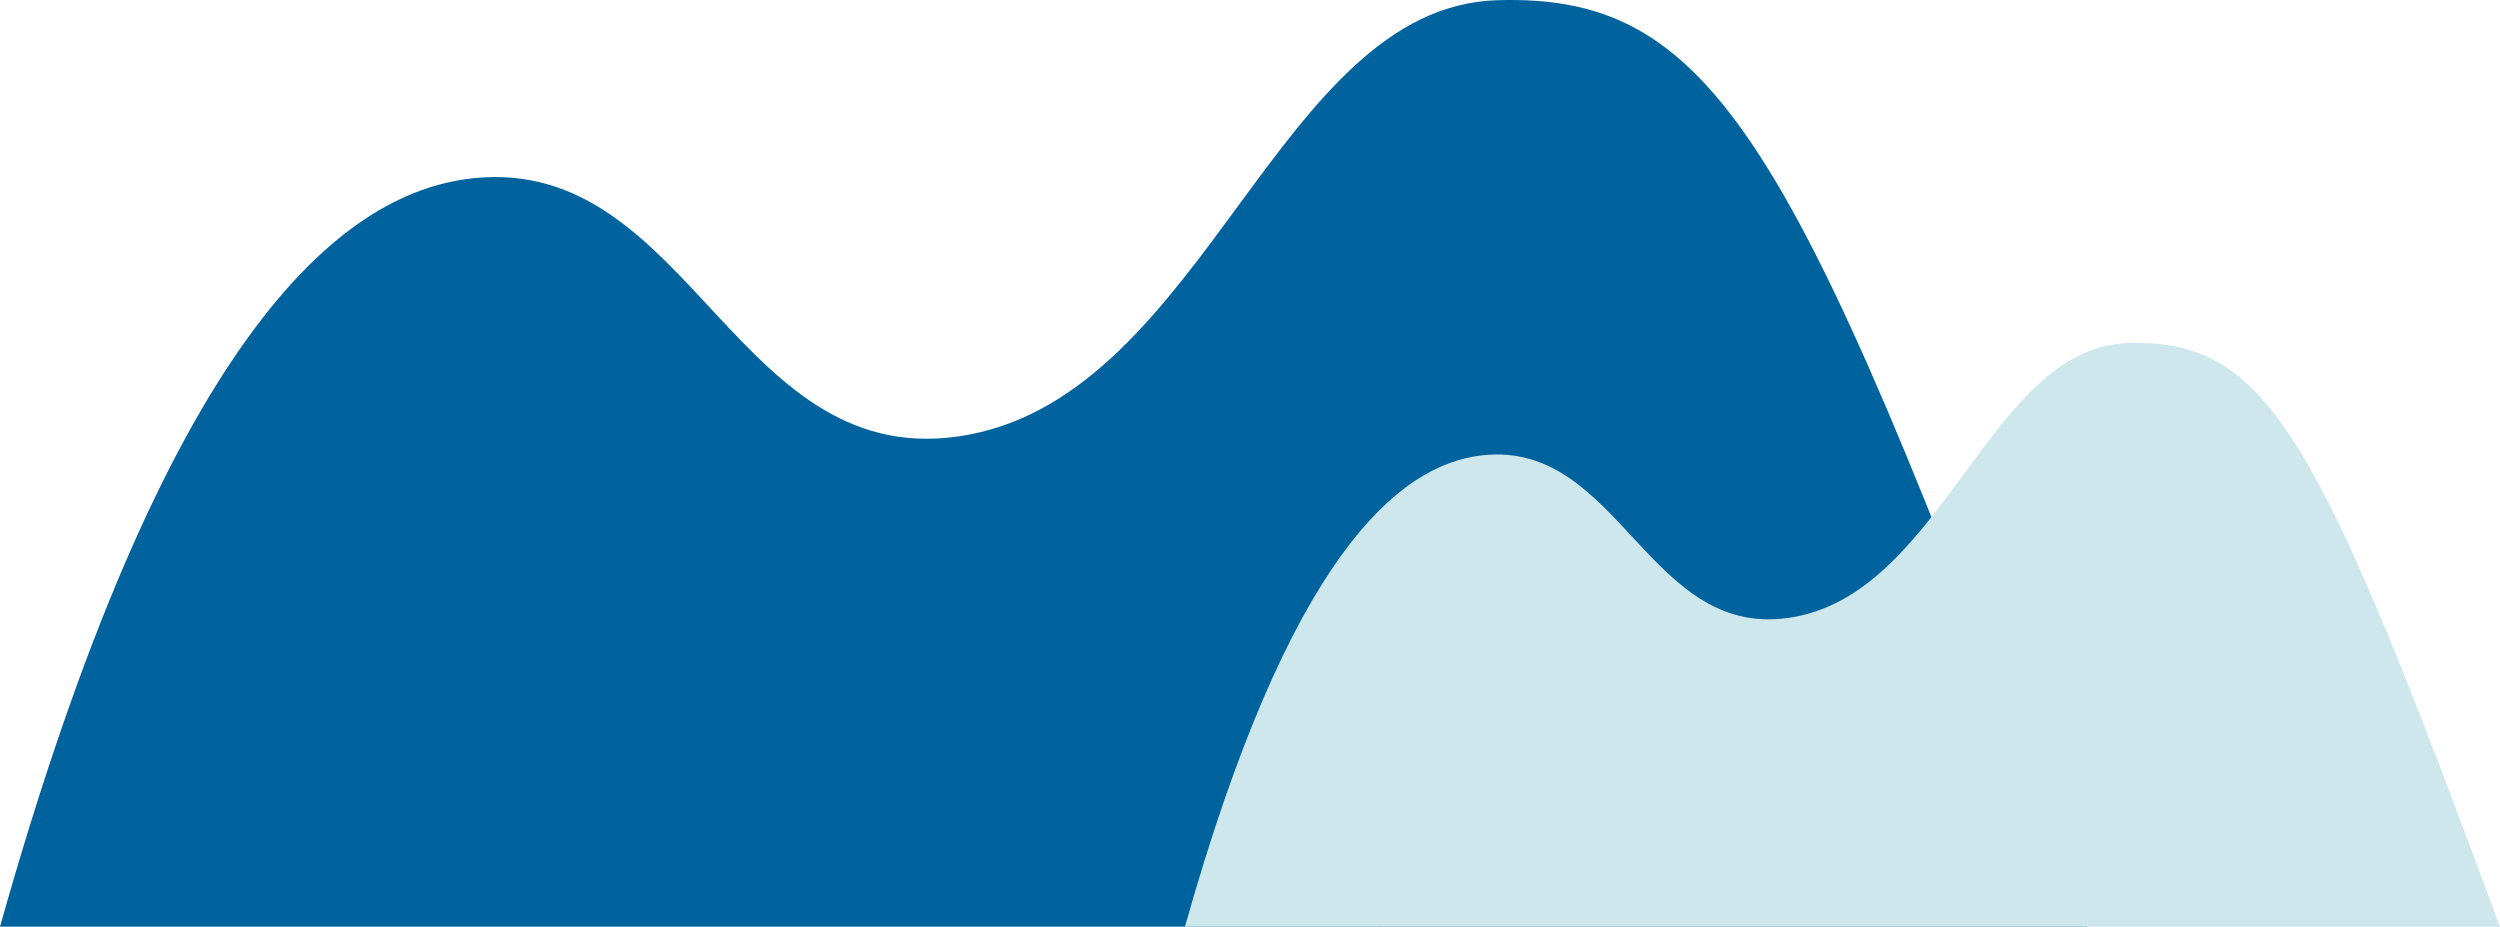
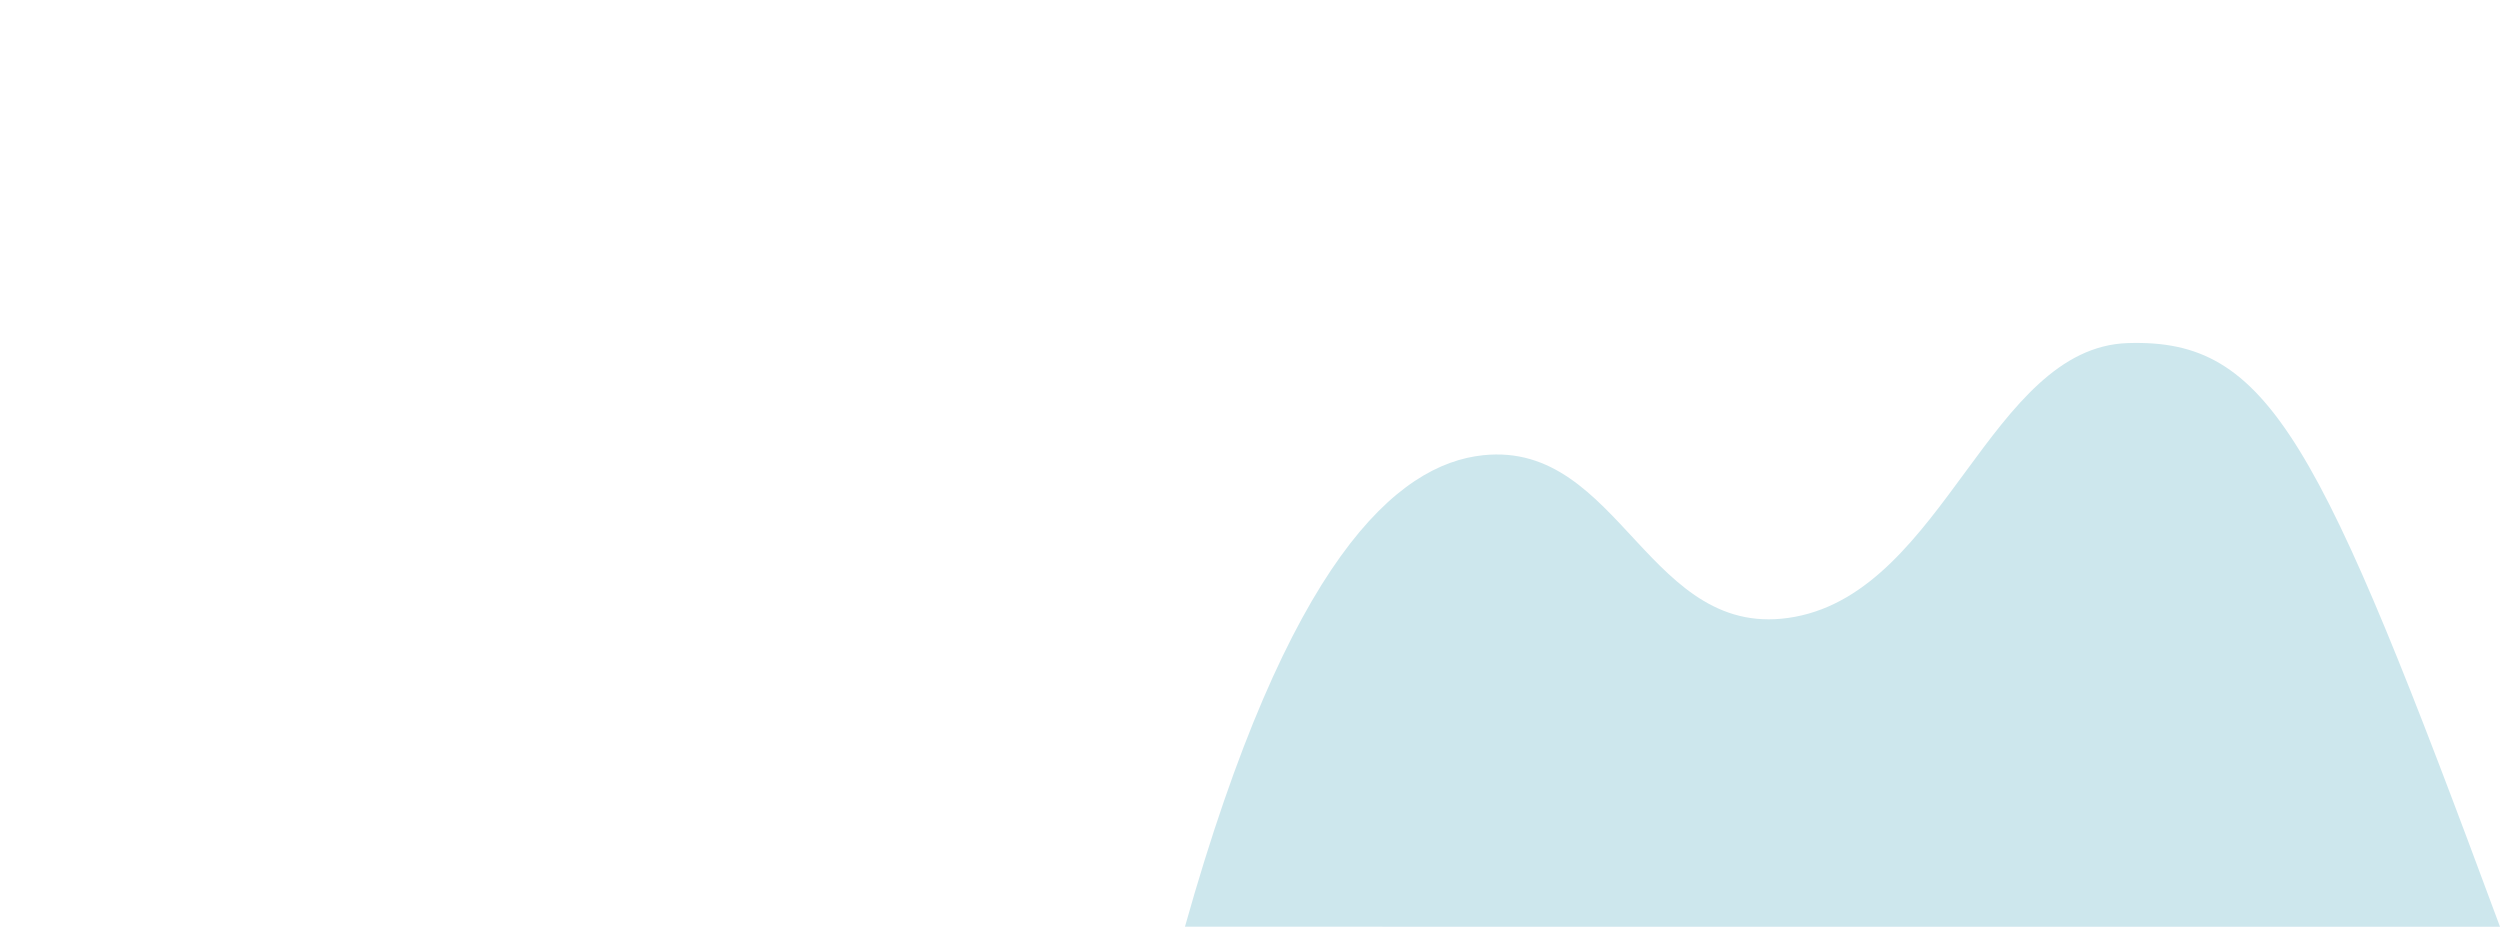
<svg xmlns="http://www.w3.org/2000/svg" viewBox="0 0 423.631 157.031" width="100%" style="vertical-align: middle; max-width: 100%; width: 100%;">
  <g>
    <g>
-       <path d="M0,157.031C27.857,57.984,57.109,32.629,80.21,30.2c37.126-3.9,44.5,50.774,83.846,43.476C204.384,66.2,216.636,1.21,253.656.038c38.077-1.2,51.386,25.549,100.092,156.993Z" fill="rgb(0,99,158)">
-      </path>
      <path d="M200.794,157.031c17.548-62.393,35.975-78.365,50.527-79.893,23.387-2.456,28.034,31.984,52.817,27.387,25.4-4.713,33.122-45.651,56.442-46.389,23.986-.759,32.37,16.094,63.051,98.9Z" fill="rgb(205,231,237)">
     </path>
    </g>
  </g>
</svg>